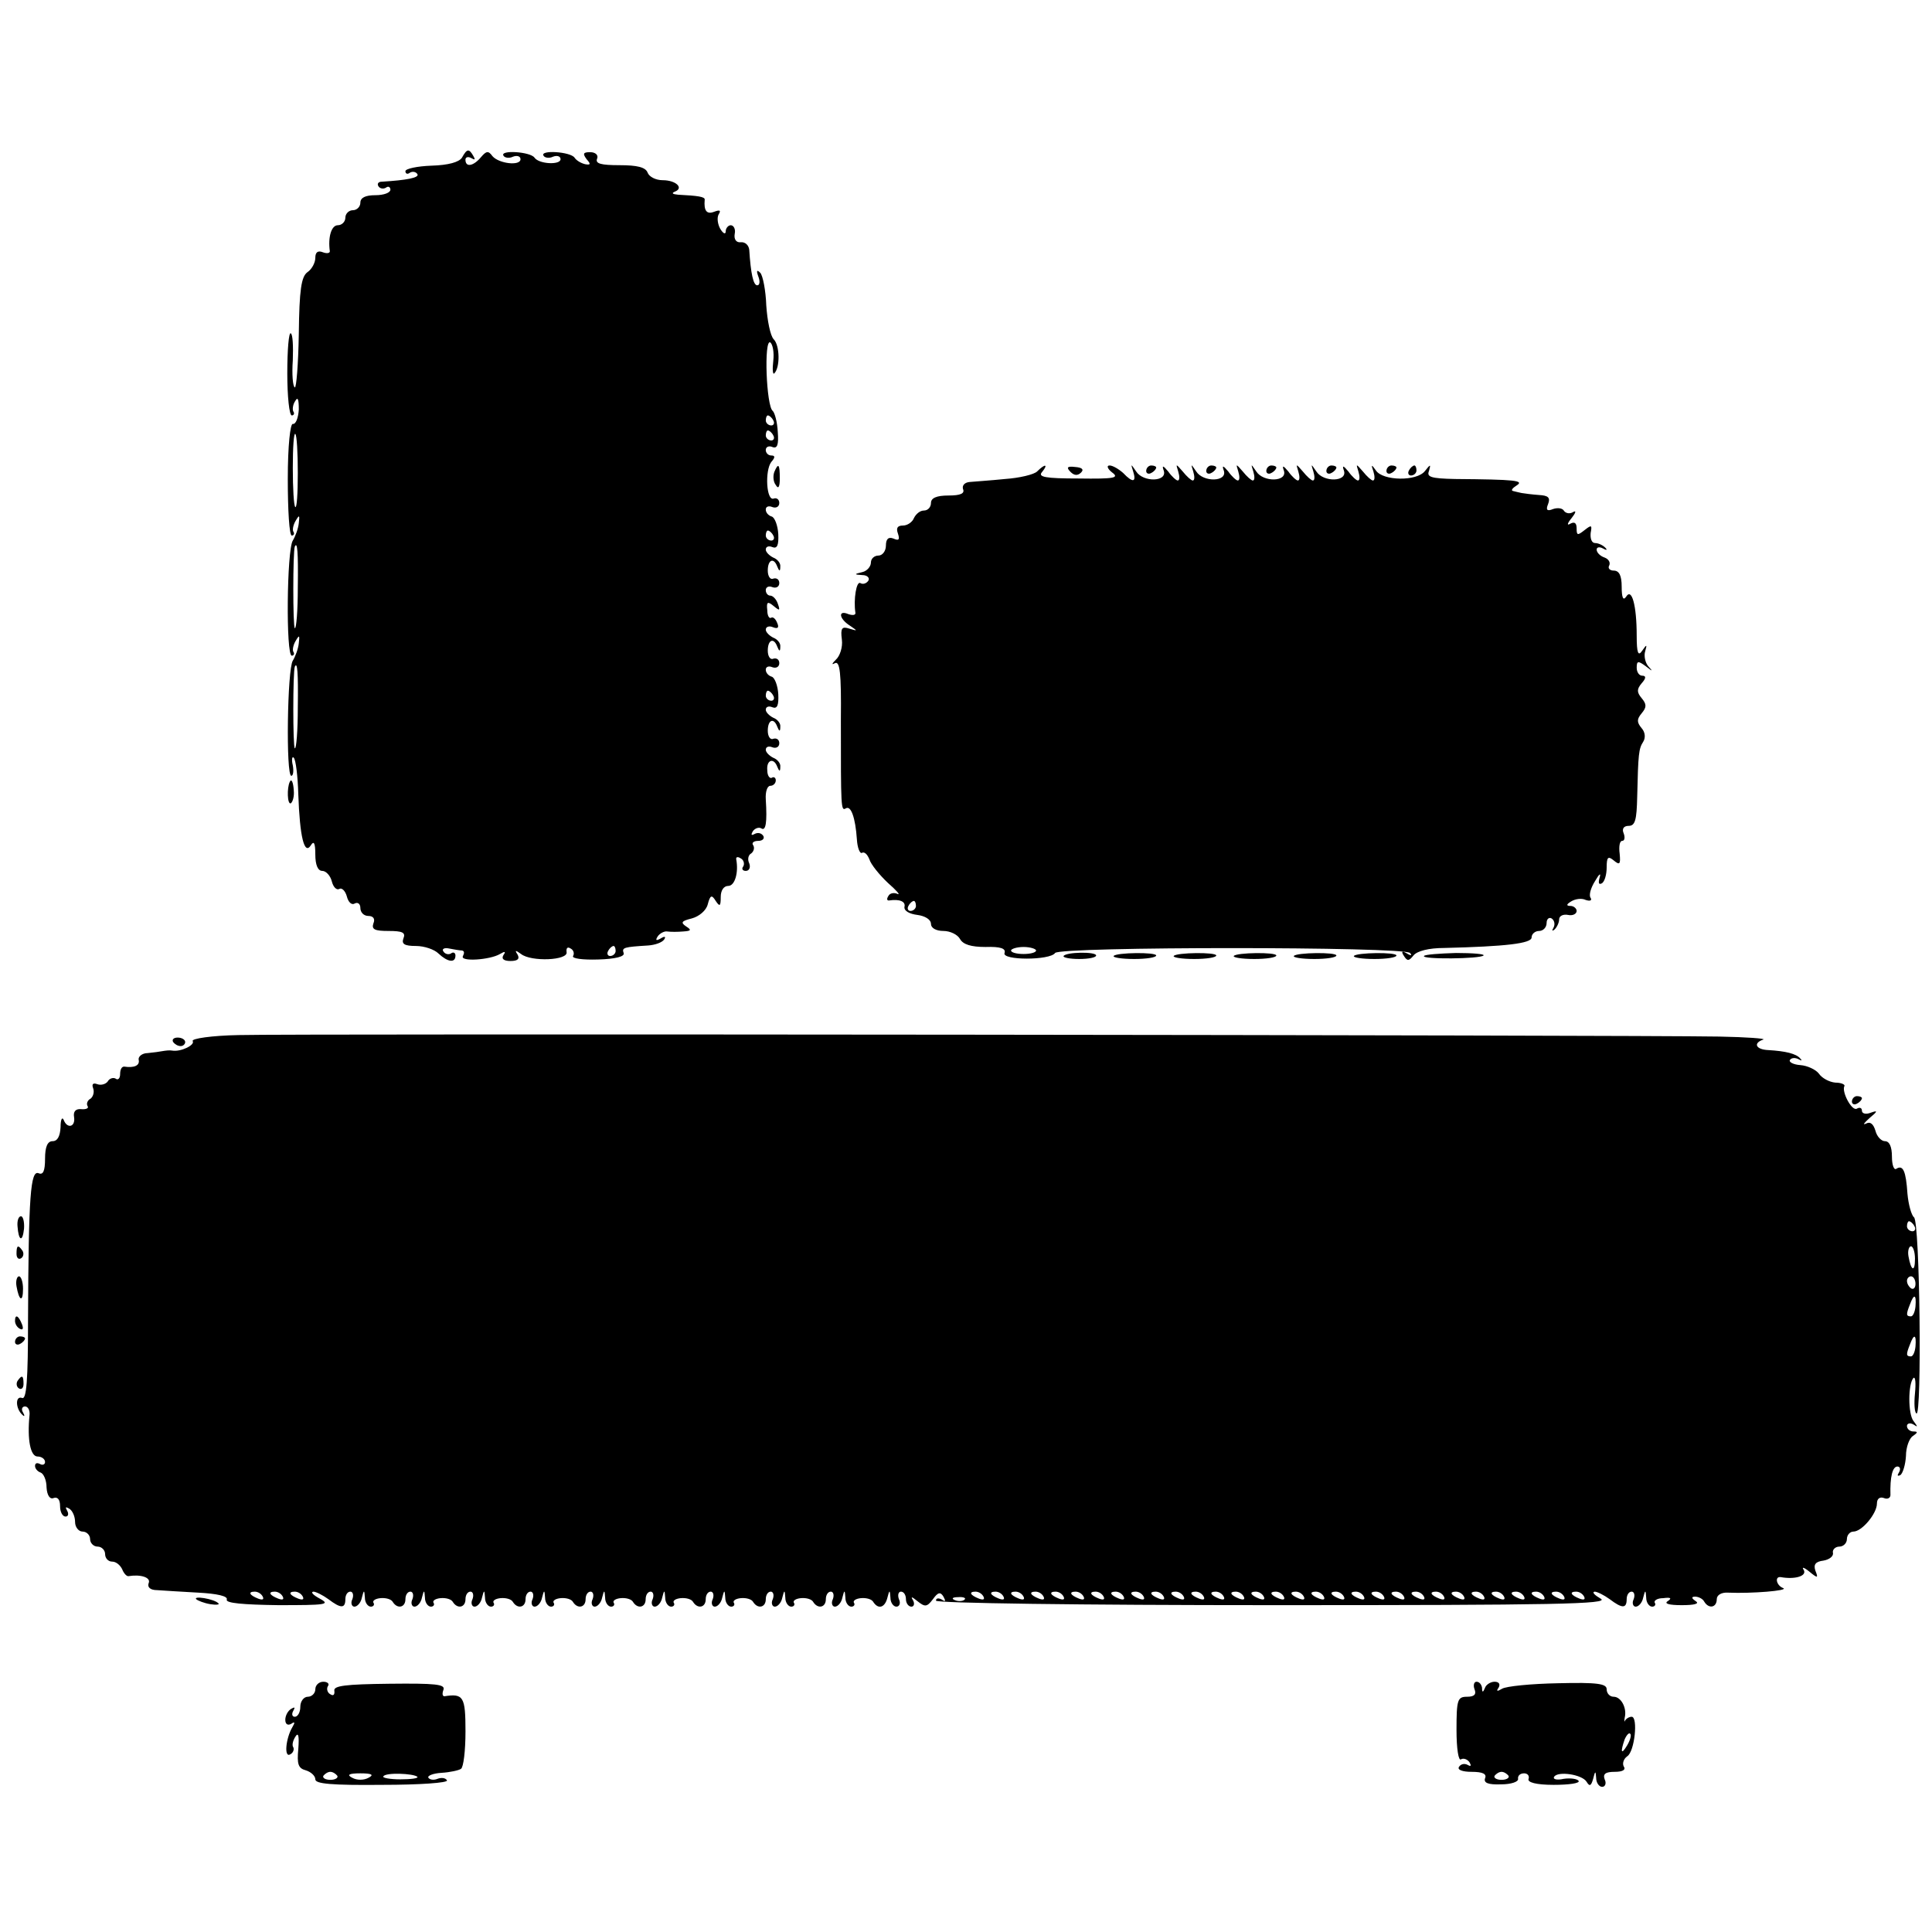
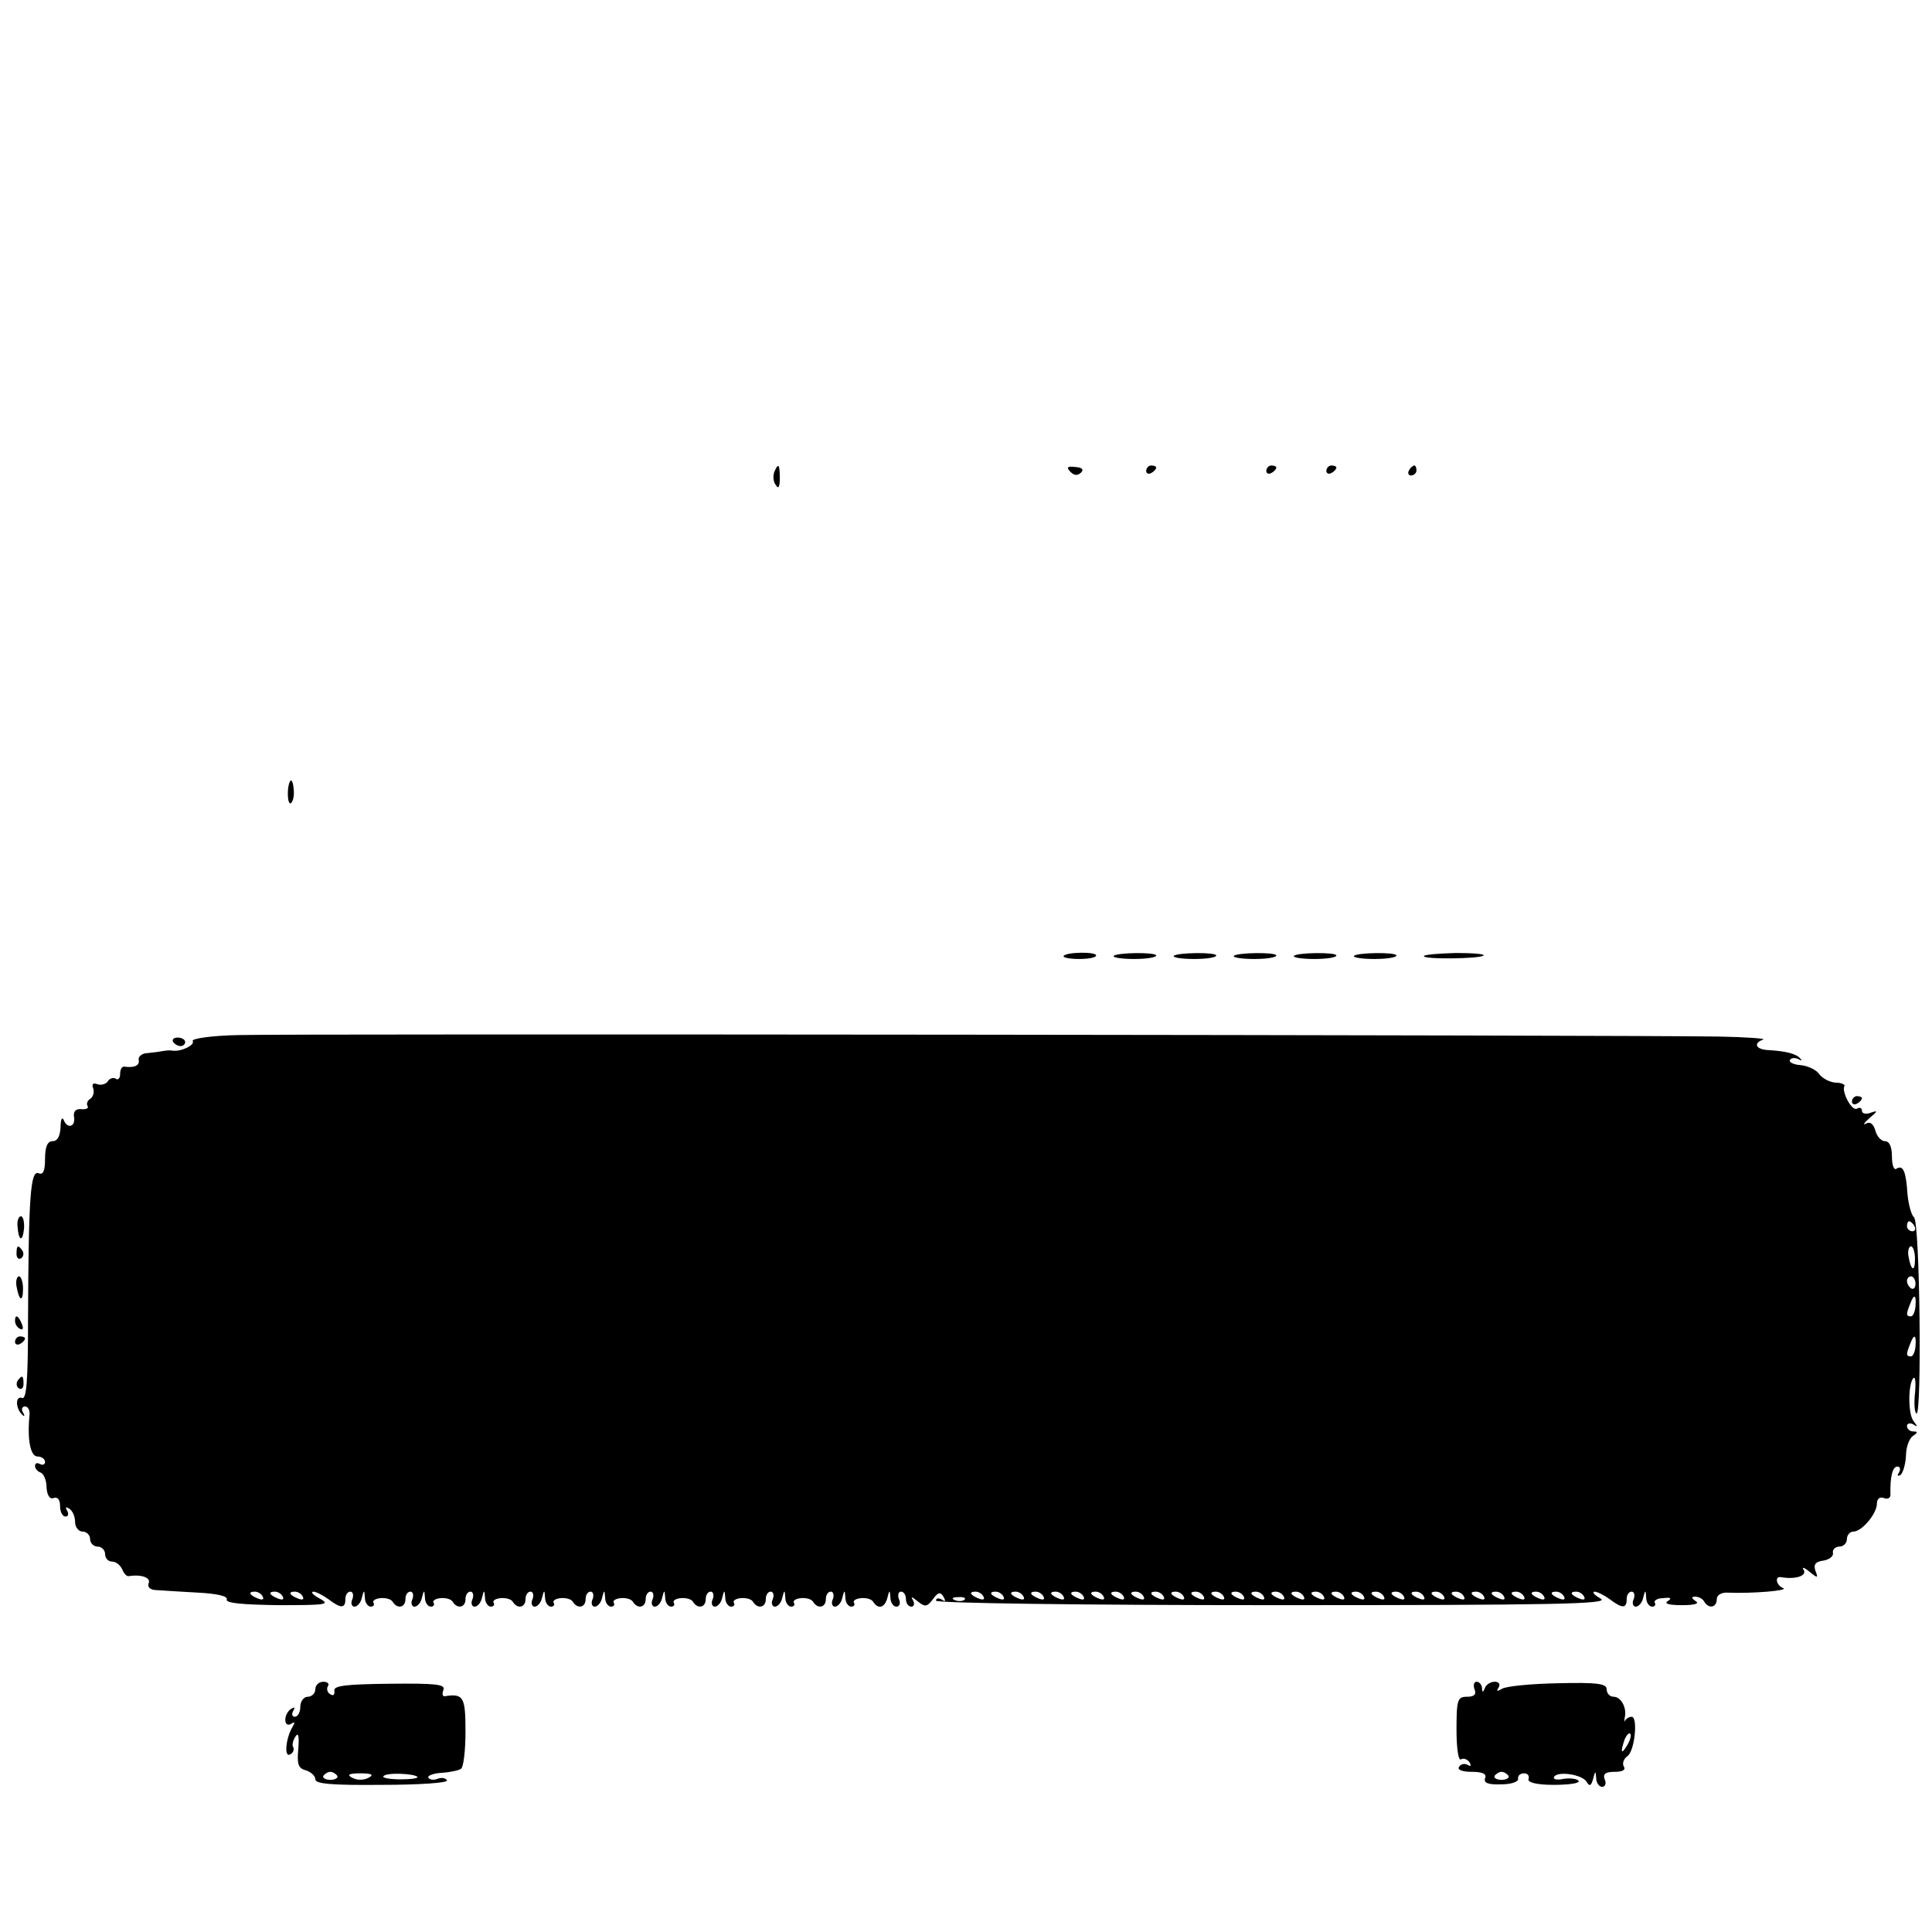
<svg xmlns="http://www.w3.org/2000/svg" version="1.0" width="386pt" height="386pt" viewBox="0 0 386 386" preserveAspectRatio="xMidYMid meet">
  <g transform="translate(0,386) scale(0.1,-0.1)" fill="#000000" stroke="none">
-     <path d="M923 3545 c-6 -9 -27 -15 -61 -16 -28 -1 -52 -6 -52 -11 0 -5 4 -7 9 -3 5 3 12 2 15 -3 4 -7 -21 -12 -71 -15 -7 0 -10 -4 -7 -9 3 -5 10 -6 15 -3 5 4 9 1 9 -4 0 -6 -13 -11 -30 -11 -20 0 -30 -5 -30 -15 0 -8 -7 -15 -15 -15 -8 0 -15 -7 -15 -15 0 -8 -7 -15 -15 -15 -13 0 -20 -24 -16 -52 0 -4 -6 -5 -14 -2 -10 4 -15 0 -15 -11 0 -10 -7 -23 -16 -29 -12 -9 -16 -35 -17 -123 -1 -61 -5 -109 -8 -107 -4 2 -6 26 -4 54 1 28 0 52 -4 54 -4 3 -7 -33 -7 -80 0 -46 4 -84 9 -84 4 0 6 4 3 8 -2 4 -1 14 4 21 5 9 7 3 7 -17 -1 -17 -6 -30 -12 -29 -5 1 -10 -43 -10 -110 0 -62 3 -113 8 -113 4 0 6 4 3 8 -2 4 0 14 5 22 7 12 8 11 6 -5 -1 -11 -7 -27 -12 -35 -12 -19 -14 -230 -2 -230 4 0 6 4 3 8 -2 4 0 14 5 22 7 12 8 11 6 -5 -1 -11 -7 -27 -12 -35 -11 -17 -14 -230 -3 -230 4 0 5 10 3 21 -3 12 -1 19 2 15 4 -4 8 -37 9 -73 3 -85 12 -122 25 -102 6 10 9 5 9 -18 0 -21 5 -33 14 -33 7 0 16 -9 19 -21 3 -12 10 -18 15 -15 5 3 12 -4 15 -15 3 -12 10 -18 16 -14 6 3 11 -1 11 -9 0 -9 7 -16 16 -16 10 0 14 -6 10 -15 -4 -12 3 -15 30 -15 28 0 35 -3 30 -15 -4 -11 2 -15 25 -15 17 0 37 -7 45 -15 18 -17 34 -20 34 -4 0 5 -4 8 -9 4 -5 -3 -12 -1 -15 4 -4 5 2 8 11 6 10 -2 22 -4 26 -4 5 -1 5 -5 2 -11 -7 -12 54 -8 74 4 10 6 12 5 7 -2 -5 -8 1 -12 14 -12 14 0 19 4 14 13 -6 9 -4 9 7 1 20 -16 95 -13 91 4 -1 8 2 11 8 7 6 -3 8 -10 5 -15 -3 -5 19 -8 50 -7 35 1 54 6 51 13 -4 11 1 12 49 15 14 1 28 6 32 12 4 6 1 7 -7 2 -9 -5 -11 -4 -6 4 4 6 13 11 19 10 7 -1 21 -1 32 0 16 1 17 3 6 10 -12 8 -9 11 11 16 15 4 29 16 32 28 5 19 8 20 16 7 8 -12 10 -11 10 8 0 13 6 22 15 22 13 0 21 26 16 53 -1 5 3 6 9 2 6 -3 8 -11 5 -16 -4 -5 -1 -9 5 -9 7 0 10 7 7 15 -4 8 -2 17 4 20 5 4 7 11 4 16 -4 5 1 9 10 9 9 0 13 5 10 10 -4 6 -11 7 -17 4 -7 -4 -8 -2 -4 5 4 6 12 9 17 6 9 -6 12 11 9 58 -1 15 3 27 9 27 6 0 11 5 11 11 0 5 -4 8 -8 5 -4 -2 -9 4 -9 15 -2 21 13 26 20 7 4 -10 6 -10 6 0 1 7 -6 15 -14 18 -8 4 -15 11 -15 16 0 6 6 8 13 5 8 -3 14 1 14 8 0 7 -5 11 -12 9 -6 -3 -11 5 -11 16 0 22 12 27 19 8 4 -10 6 -10 6 0 1 7 -6 15 -14 18 -8 4 -15 11 -15 16 0 6 6 8 13 5 10 -4 13 4 12 26 -1 17 -7 33 -13 35 -7 2 -12 8 -12 14 0 6 6 8 13 5 8 -3 14 1 14 8 0 7 -5 11 -12 9 -6 -3 -11 5 -11 16 0 22 12 27 19 8 4 -10 6 -10 6 0 1 7 -6 15 -14 18 -8 4 -15 11 -15 16 0 6 7 8 14 5 10 -4 13 -1 9 8 -3 8 -8 13 -12 11 -4 -3 -8 4 -8 15 -2 17 1 18 13 8 12 -10 13 -9 8 5 -3 9 -10 16 -15 16 -5 0 -9 5 -9 11 0 6 6 9 13 6 8 -3 14 1 14 8 0 7 -5 11 -12 9 -6 -3 -11 5 -11 16 0 22 12 27 19 8 4 -10 6 -10 6 0 1 7 -6 15 -14 18 -8 4 -15 11 -15 16 0 6 6 8 13 5 10 -4 13 4 12 26 -1 17 -7 33 -13 35 -7 2 -12 8 -12 14 0 6 6 8 13 5 8 -3 14 1 14 8 0 7 -5 11 -11 9 -15 -6 -18 56 -5 73 8 9 8 13 0 13 -6 0 -11 5 -11 11 0 6 6 9 13 6 10 -4 13 4 11 30 -1 20 -6 38 -10 42 -13 9 -18 144 -5 137 5 -4 8 -20 6 -37 -2 -17 -1 -28 2 -25 12 12 11 56 -1 68 -7 7 -13 38 -15 68 -1 30 -7 60 -12 65 -7 7 -8 4 -4 -7 4 -10 3 -18 -2 -18 -8 0 -13 24 -16 71 -1 9 -8 16 -17 15 -9 -1 -14 6 -12 17 2 9 -2 17 -8 17 -5 0 -10 -6 -10 -12 0 -7 -5 -5 -11 5 -5 9 -7 22 -3 29 5 8 2 9 -9 5 -15 -6 -21 2 -19 24 1 6 -14 8 -53 10 -11 1 -14 3 -7 6 19 7 3 23 -24 23 -14 0 -27 7 -30 15 -4 11 -21 15 -56 15 -37 0 -49 3 -45 13 3 7 -3 13 -14 13 -14 0 -15 -3 -7 -14 9 -10 8 -12 -3 -10 -8 2 -17 7 -21 13 -8 12 -70 16 -62 4 2 -4 11 -6 19 -2 8 3 15 1 15 -5 0 -12 -43 -10 -52 3 -8 12 -70 16 -62 4 2 -4 11 -6 19 -2 8 3 15 1 15 -5 0 -14 -43 -9 -56 6 -8 11 -12 11 -23 -2 -15 -18 -31 -21 -31 -5 0 5 5 7 12 3 7 -4 8 -3 4 4 -9 16 -13 15 -23 -3z m622 -525 c3 -5 1 -10 -4 -10 -6 0 -11 5 -11 10 0 6 2 10 4 10 3 0 8 -4 11 -10z m-950 -105 c0 -41 -2 -71 -5 -68 -3 2 -5 38 -5 78 0 41 2 71 5 68 3 -2 5 -38 5 -78z m950 75 c3 -5 1 -10 -4 -10 -6 0 -11 5 -11 10 0 6 2 10 4 10 3 0 8 -4 11 -10z m0 -200 c3 -5 1 -10 -4 -10 -6 0 -11 5 -11 10 0 6 2 10 4 10 3 0 8 -4 11 -10z m-950 -104 c0 -46 -3 -83 -6 -81 -4 3 -4 152 0 163 5 11 7 -10 6 -82z m0 -240 c0 -46 -3 -83 -6 -81 -4 3 -4 152 0 163 5 11 7 -10 6 -82z m950 24 c3 -5 1 -10 -4 -10 -6 0 -11 5 -11 10 0 6 2 10 4 10 3 0 8 -4 11 -10z m-315 -510 c0 -5 -5 -10 -11 -10 -5 0 -7 5 -4 10 3 6 8 10 11 10 2 0 4 -4 4 -10z" />
    <path d="M1547 2917 c-3 -8 -2 -20 3 -26 5 -9 8 -4 8 13 0 29 -3 32 -11 13z" />
-     <path d="M2072 2918 c-6 -6 -35 -13 -64 -15 -29 -3 -61 -5 -71 -6 -10 -1 -15 -7 -13 -14 4 -9 -5 -13 -29 -13 -24 0 -35 -5 -35 -15 0 -8 -6 -15 -14 -15 -8 0 -16 -7 -20 -15 -3 -8 -13 -15 -22 -15 -11 0 -14 -5 -10 -16 4 -12 2 -15 -9 -10 -10 4 -15 -1 -15 -14 0 -11 -7 -20 -15 -20 -8 0 -15 -6 -15 -14 0 -8 -8 -17 -17 -19 -17 -4 -17 -5 0 -6 10 0 15 -6 12 -11 -4 -6 -11 -8 -16 -5 -8 5 -14 -33 -10 -59 1 -5 -5 -6 -14 -3 -21 9 -19 -9 3 -23 16 -11 16 -11 -1 -6 -15 5 -18 1 -15 -22 2 -15 -4 -33 -12 -40 -8 -8 -9 -11 -2 -7 10 5 13 -19 12 -112 0 -178 0 -184 10 -178 10 6 19 -18 22 -62 1 -17 6 -29 10 -27 5 3 11 -3 15 -13 3 -10 20 -31 37 -47 17 -15 26 -25 19 -22 -6 3 -15 2 -18 -4 -4 -6 -3 -10 2 -9 20 3 33 -2 30 -13 -1 -8 10 -14 26 -16 15 -2 27 -9 27 -18 0 -8 10 -14 25 -14 13 0 28 -7 33 -16 6 -11 22 -16 51 -16 30 1 41 -3 38 -12 -6 -15 91 -15 101 0 9 13 697 13 709 0 5 -5 2 -6 -6 -1 -10 6 -12 4 -6 -5 7 -11 10 -10 19 1 7 9 31 15 61 15 123 3 175 9 175 21 0 7 7 13 15 13 8 0 15 7 15 16 0 8 5 12 10 9 6 -4 7 -12 4 -18 -4 -7 -3 -8 2 -4 5 5 9 14 9 20 0 7 8 11 18 9 9 -2 17 2 17 8 0 5 -6 10 -12 10 -9 0 -9 3 1 9 8 5 21 7 29 3 9 -3 13 -1 10 4 -4 5 0 20 9 34 8 14 12 17 9 7 -3 -11 -2 -15 4 -12 6 3 10 18 10 32 0 21 3 23 14 14 12 -10 14 -8 12 13 -2 15 0 26 5 26 5 0 6 7 3 15 -4 9 0 15 10 15 13 0 16 12 17 58 2 86 3 96 12 110 5 8 4 19 -3 27 -10 12 -10 18 0 30 10 12 10 18 0 30 -10 12 -10 18 0 30 9 10 9 15 1 15 -6 0 -11 7 -11 16 0 14 3 14 18 3 14 -11 15 -11 5 0 -6 7 -9 21 -6 30 4 14 3 14 -6 1 -8 -12 -11 -5 -11 30 0 61 -10 96 -21 78 -6 -9 -9 -2 -9 20 0 22 -5 32 -16 32 -8 0 -12 5 -9 10 3 6 -1 13 -9 16 -9 3 -16 10 -16 16 0 5 6 6 13 2 7 -4 9 -3 4 2 -5 5 -14 9 -20 9 -7 0 -10 9 -9 20 3 16 2 17 -12 6 -14 -11 -16 -11 -16 3 0 11 -4 14 -12 10 -8 -5 -7 0 2 11 8 10 10 16 3 12 -6 -4 -14 -3 -18 2 -3 6 -13 7 -22 4 -12 -5 -15 -2 -10 10 5 13 0 17 -18 18 -14 1 -29 3 -35 4 -5 1 -13 3 -17 4 -5 1 -1 6 7 11 16 10 -2 12 -123 13 -48 1 -57 4 -52 16 4 14 3 14 -8 0 -16 -21 -84 -20 -98 1 -9 13 -10 12 -5 -2 3 -10 3 -18 -1 -18 -3 0 -12 8 -20 18 -14 16 -14 16 -9 0 3 -10 3 -18 -1 -18 -3 0 -12 8 -19 18 -10 12 -13 13 -9 2 8 -23 -41 -24 -55 -2 -11 16 -11 16 -6 0 3 -10 3 -18 -1 -18 -3 0 -12 8 -20 18 -14 16 -14 16 -9 0 3 -10 3 -18 -1 -18 -3 0 -12 8 -19 18 -10 12 -13 13 -9 2 8 -23 -41 -24 -55 -2 -11 16 -11 16 -6 0 3 -10 3 -18 -1 -18 -3 0 -12 8 -20 18 -14 16 -14 16 -9 0 3 -10 3 -18 -1 -18 -3 0 -12 8 -19 18 -10 12 -13 13 -9 2 8 -23 -41 -24 -55 -2 -11 16 -11 16 -6 0 3 -10 3 -18 -1 -18 -3 0 -12 8 -20 18 -14 16 -14 16 -9 0 3 -10 3 -18 -1 -18 -3 0 -12 8 -19 18 -10 12 -13 13 -9 2 8 -23 -41 -24 -55 -2 -11 16 -11 16 -6 0 7 -22 -1 -23 -20 -3 -9 8 -21 15 -27 15 -7 0 -4 -7 5 -14 15 -11 4 -13 -67 -12 -67 0 -82 3 -73 13 13 16 6 17 -10 1z m-242 -868 c0 -5 -5 -10 -11 -10 -5 0 -7 5 -4 10 3 6 8 10 11 10 2 0 4 -4 4 -10z m240 -89 c0 -4 -11 -7 -25 -7 -14 0 -25 3 -25 7 0 3 11 7 25 7 14 0 25 -4 25 -7z" />
    <path d="M2139 2917 c7 -7 14 -8 21 -1 6 6 2 10 -12 11 -16 2 -18 -1 -9 -10z" />
    <path d="M2290 2919 c0 -5 5 -7 10 -4 6 3 10 8 10 11 0 2 -4 4 -10 4 -5 0 -10 -5 -10 -11z" />
-     <path d="M2410 2919 c0 -5 5 -7 10 -4 6 3 10 8 10 11 0 2 -4 4 -10 4 -5 0 -10 -5 -10 -11z" />
    <path d="M2530 2919 c0 -5 5 -7 10 -4 6 3 10 8 10 11 0 2 -4 4 -10 4 -5 0 -10 -5 -10 -11z" />
    <path d="M2650 2919 c0 -5 5 -7 10 -4 6 3 10 8 10 11 0 2 -4 4 -10 4 -5 0 -10 -5 -10 -11z" />
-     <path d="M2770 2919 c0 -5 5 -7 10 -4 6 3 10 8 10 11 0 2 -4 4 -10 4 -5 0 -10 -5 -10 -11z" />
    <path d="M2815 2920 c-3 -5 -1 -10 4 -10 6 0 11 5 11 10 0 6 -2 10 -4 10 -3 0 -8 -4 -11 -10z" />
    <path d="M579 2298 c-6 -12 -5 -46 2 -43 4 3 7 14 6 25 -1 18 -5 25 -8 18z" />
    <path d="M2125 1950 c-2 -3 12 -6 31 -6 19 0 34 3 34 7 0 8 -60 7 -65 -1z" />
    <path d="M2225 1950 c-2 -3 16 -6 41 -6 24 0 44 3 44 7 0 7 -80 6 -85 -1z" />
    <path d="M2345 1950 c-2 -3 16 -6 41 -6 24 0 44 3 44 7 0 7 -80 6 -85 -1z" />
    <path d="M2465 1950 c-2 -3 16 -6 41 -6 24 0 44 3 44 7 0 7 -80 6 -85 -1z" />
    <path d="M2585 1950 c-2 -3 16 -6 41 -6 24 0 44 3 44 7 0 7 -80 6 -85 -1z" />
    <path d="M2705 1950 c-2 -3 16 -6 41 -6 24 0 44 3 44 7 0 7 -80 6 -85 -1z" />
    <path d="M2845 1950 c-5 -7 112 -6 119 1 3 3 -22 5 -55 5 -33 -1 -62 -3 -64 -6z" />
    <path d="M477 1792 c-54 -1 -95 -7 -92 -12 5 -8 -24 -22 -41 -19 -5 1 -13 0 -19 -1 -5 -1 -19 -3 -30 -4 -11 0 -19 -7 -18 -13 3 -12 -9 -17 -29 -14 -5 0 -8 -6 -8 -15 0 -8 -4 -13 -9 -9 -5 3 -13 0 -16 -6 -4 -5 -13 -8 -21 -5 -8 3 -11 0 -8 -8 3 -8 0 -17 -5 -21 -6 -3 -9 -10 -6 -15 3 -4 -3 -7 -13 -6 -11 1 -16 -5 -14 -16 3 -20 -14 -24 -21 -5 -3 6 -6 0 -6 -15 -1 -18 -6 -28 -16 -28 -10 0 -15 -11 -15 -35 0 -25 -4 -33 -13 -29 -16 6 -20 -44 -21 -292 0 -122 -3 -161 -12 -157 -14 5 -13 -22 1 -34 4 -4 5 -2 1 5 -4 6 -2 12 4 12 6 0 10 -8 9 -17 -5 -50 2 -83 16 -83 8 0 15 -5 15 -11 0 -5 -5 -7 -10 -4 -6 3 -10 2 -10 -4 0 -5 5 -11 11 -13 6 -2 12 -15 12 -30 1 -16 7 -24 14 -21 8 3 13 -3 13 -16 0 -12 5 -21 11 -21 5 0 7 5 3 12 -4 7 -3 8 4 4 7 -4 12 -16 12 -27 0 -10 7 -19 15 -19 8 0 15 -7 15 -15 0 -8 7 -15 15 -15 8 0 15 -7 15 -15 0 -8 6 -15 14 -15 8 0 16 -7 20 -15 3 -8 9 -15 13 -14 25 4 45 -3 40 -14 -3 -8 3 -14 17 -14 11 -1 49 -3 82 -5 38 -2 60 -7 57 -14 -2 -7 32 -10 103 -11 95 0 105 1 83 13 -13 7 -19 13 -13 14 5 0 19 -7 30 -15 25 -19 34 -19 34 0 0 8 4 15 10 15 5 0 7 -7 4 -15 -4 -8 -1 -15 4 -15 6 0 13 8 15 18 4 16 5 16 6 0 0 -10 6 -18 12 -18 5 0 8 4 5 8 -2 4 4 8 14 9 11 1 22 -2 25 -8 9 -14 25 -11 25 6 0 8 4 15 10 15 5 0 7 -7 4 -15 -4 -8 -1 -15 4 -15 6 0 13 8 15 18 4 16 5 16 6 0 0 -10 6 -18 12 -18 5 0 8 4 5 8 -2 4 4 8 14 9 11 1 22 -2 25 -8 9 -14 25 -11 25 6 0 8 4 15 10 15 5 0 7 -7 4 -15 -4 -8 -1 -15 4 -15 6 0 13 8 15 18 4 16 5 16 6 0 0 -10 6 -18 12 -18 5 0 8 4 5 8 -2 4 4 8 14 9 11 1 22 -2 25 -8 9 -14 25 -11 25 6 0 8 4 15 10 15 5 0 7 -7 4 -15 -4 -8 -1 -15 4 -15 6 0 13 8 15 18 4 16 5 16 6 0 0 -10 6 -18 12 -18 5 0 8 4 5 8 -2 4 4 8 14 9 11 1 22 -2 25 -8 9 -14 25 -11 25 6 0 8 4 15 10 15 5 0 7 -7 4 -15 -4 -8 -1 -15 4 -15 6 0 13 8 15 18 4 16 5 16 6 0 0 -10 6 -18 12 -18 5 0 8 4 5 8 -2 4 4 8 14 9 11 1 22 -2 25 -8 9 -14 25 -11 25 6 0 8 4 15 10 15 5 0 7 -7 4 -15 -4 -8 -1 -15 4 -15 6 0 13 8 15 18 4 16 5 16 6 0 0 -10 6 -18 12 -18 5 0 8 4 5 8 -2 4 4 8 14 9 11 1 22 -2 25 -8 9 -14 25 -11 25 6 0 8 4 15 10 15 5 0 7 -7 4 -15 -4 -8 -1 -15 4 -15 6 0 13 8 15 18 4 16 5 16 6 0 0 -10 6 -18 12 -18 5 0 8 4 5 8 -2 4 4 8 14 9 11 1 22 -2 25 -8 9 -14 25 -11 25 6 0 8 4 15 10 15 5 0 7 -7 4 -15 -4 -8 -1 -15 4 -15 6 0 13 8 15 18 4 16 5 16 6 0 0 -10 6 -18 12 -18 5 0 8 4 5 8 -2 4 4 8 14 9 11 1 22 -2 25 -8 9 -14 25 -11 25 6 0 8 4 15 10 15 5 0 7 -7 4 -15 -4 -8 -1 -15 4 -15 6 0 13 8 15 18 4 16 5 16 6 0 0 -10 6 -18 12 -18 5 0 8 4 5 8 -2 4 4 8 14 9 11 1 22 -2 25 -8 10 -15 23 -11 28 9 4 16 5 16 6 0 0 -10 6 -18 12 -18 6 0 9 7 5 15 -3 8 -1 15 4 15 6 0 10 -7 10 -15 0 -8 5 -15 11 -15 5 0 7 6 3 13 -5 8 -2 7 9 -2 15 -12 19 -12 31 4 10 14 15 15 21 5 5 -9 4 -11 -3 -6 -7 4 -12 3 -12 -2 0 -5 285 -9 676 -9 560 0 672 2 652 13 -12 7 -18 13 -12 14 5 0 19 -7 30 -15 25 -19 34 -19 34 0 0 8 4 15 10 15 5 0 7 -7 4 -15 -4 -8 -1 -15 4 -15 6 0 13 8 15 18 4 16 5 16 6 0 0 -10 6 -18 12 -18 5 0 8 4 5 8 -2 4 5 9 17 9 15 2 18 0 9 -6 -8 -5 3 -8 28 -8 26 0 36 3 28 8 -9 6 -9 9 -1 9 6 0 15 -4 18 -10 9 -15 25 -12 25 5 0 8 9 14 23 13 47 -2 121 4 110 9 -14 5 -18 24 -5 22 28 -5 52 2 46 14 -5 7 0 6 11 -3 17 -14 18 -13 12 2 -4 12 0 18 16 20 12 2 21 9 19 16 -1 6 5 12 13 12 8 0 15 7 15 15 0 8 6 15 13 15 17 0 47 36 47 56 0 10 6 14 14 11 7 -3 13 0 13 6 -1 36 4 57 14 57 5 0 7 -5 3 -12 -4 -6 -3 -8 3 -5 5 4 10 21 11 38 0 18 7 36 14 40 10 7 10 9 1 9 -7 0 -13 5 -13 11 0 5 6 7 13 3 9 -6 9 -5 0 7 -11 14 -11 74 0 86 4 3 5 -11 3 -31 -2 -20 -1 -38 3 -40 11 -7 7 384 -5 392 -5 4 -11 25 -13 47 -3 46 -9 58 -22 50 -5 -4 -9 8 -9 24 0 20 -5 31 -14 31 -7 0 -16 9 -19 21 -4 13 -10 19 -19 14 -7 -3 -4 1 7 11 17 14 17 16 3 11 -10 -4 -18 -2 -18 4 0 6 -5 7 -10 4 -10 -6 -31 34 -25 45 2 3 -6 7 -18 7 -12 1 -27 9 -33 18 -6 8 -23 16 -37 17 -14 1 -23 6 -21 10 3 5 11 5 17 2 7 -4 8 -3 4 1 -8 10 -30 15 -64 17 -25 1 -31 14 -10 21 6 2 -33 5 -88 6 -168 3 -2853 6 -2958 3z m3348 -382 c3 -5 1 -10 -4 -10 -6 0 -11 5 -11 10 0 6 2 10 4 10 3 0 8 -4 11 -10z m1 -65 c0 -28 -8 -24 -13 5 -2 11 1 20 5 20 4 0 8 -11 8 -25z m1 -50 c0 -8 -4 -12 -9 -9 -4 3 -8 9 -8 15 0 5 4 9 8 9 5 0 9 -7 9 -15z m0 -45 c-1 -11 -5 -20 -9 -20 -10 0 -10 4 -2 24 8 22 13 20 11 -4z m0 -80 c-1 -11 -5 -20 -9 -20 -10 0 -10 4 -2 24 8 22 13 20 11 -4z m-3302 -500 c3 -6 -1 -7 -9 -4 -18 7 -21 14 -7 14 6 0 13 -4 16 -10z m40 0 c3 -6 -1 -7 -9 -4 -18 7 -21 14 -7 14 6 0 13 -4 16 -10z m40 0 c3 -6 -1 -7 -9 -4 -18 7 -21 14 -7 14 6 0 13 -4 16 -10z m1360 0 c3 -6 -1 -7 -9 -4 -18 7 -21 14 -7 14 6 0 13 -4 16 -10z m40 0 c3 -6 -1 -7 -9 -4 -18 7 -21 14 -7 14 6 0 13 -4 16 -10z m40 0 c3 -6 -1 -7 -9 -4 -18 7 -21 14 -7 14 6 0 13 -4 16 -10z m40 0 c3 -6 -1 -7 -9 -4 -18 7 -21 14 -7 14 6 0 13 -4 16 -10z m40 0 c3 -6 -1 -7 -9 -4 -18 7 -21 14 -7 14 6 0 13 -4 16 -10z m40 0 c3 -6 -1 -7 -9 -4 -18 7 -21 14 -7 14 6 0 13 -4 16 -10z m40 0 c3 -6 -1 -7 -9 -4 -18 7 -21 14 -7 14 6 0 13 -4 16 -10z m40 0 c3 -6 -1 -7 -9 -4 -18 7 -21 14 -7 14 6 0 13 -4 16 -10z m40 0 c3 -6 -1 -7 -9 -4 -18 7 -21 14 -7 14 6 0 13 -4 16 -10z m40 0 c3 -6 -1 -7 -9 -4 -18 7 -21 14 -7 14 6 0 13 -4 16 -10z m40 0 c3 -6 -1 -7 -9 -4 -18 7 -21 14 -7 14 6 0 13 -4 16 -10z m40 0 c3 -6 -1 -7 -9 -4 -18 7 -21 14 -7 14 6 0 13 -4 16 -10z m40 0 c3 -6 -1 -7 -9 -4 -18 7 -21 14 -7 14 6 0 13 -4 16 -10z m40 0 c3 -6 -1 -7 -9 -4 -18 7 -21 14 -7 14 6 0 13 -4 16 -10z m40 0 c3 -6 -1 -7 -9 -4 -18 7 -21 14 -7 14 6 0 13 -4 16 -10z m40 0 c3 -6 -1 -7 -9 -4 -18 7 -21 14 -7 14 6 0 13 -4 16 -10z m40 0 c3 -6 -1 -7 -9 -4 -18 7 -21 14 -7 14 6 0 13 -4 16 -10z m40 0 c3 -6 -1 -7 -9 -4 -18 7 -21 14 -7 14 6 0 13 -4 16 -10z m40 0 c3 -6 -1 -7 -9 -4 -18 7 -21 14 -7 14 6 0 13 -4 16 -10z m40 0 c3 -6 -1 -7 -9 -4 -18 7 -21 14 -7 14 6 0 13 -4 16 -10z m40 0 c3 -6 -1 -7 -9 -4 -18 7 -21 14 -7 14 6 0 13 -4 16 -10z m40 0 c3 -6 -1 -7 -9 -4 -18 7 -21 14 -7 14 6 0 13 -4 16 -10z m40 0 c3 -6 -1 -7 -9 -4 -18 7 -21 14 -7 14 6 0 13 -4 16 -10z m40 0 c3 -6 -1 -7 -9 -4 -18 7 -21 14 -7 14 6 0 13 -4 16 -10z m40 0 c3 -6 -1 -7 -9 -4 -18 7 -21 14 -7 14 6 0 13 -4 16 -10z m40 0 c3 -6 -1 -7 -9 -4 -18 7 -21 14 -7 14 6 0 13 -4 16 -10z m40 0 c3 -6 -1 -7 -9 -4 -18 7 -21 14 -7 14 6 0 13 -4 16 -10z m40 0 c3 -6 -1 -7 -9 -4 -18 7 -21 14 -7 14 6 0 13 -4 16 -10z m40 0 c3 -6 -1 -7 -9 -4 -18 7 -21 14 -7 14 6 0 13 -4 16 -10z m40 0 c3 -6 -1 -7 -9 -4 -18 7 -21 14 -7 14 6 0 13 -4 16 -10z m40 0 c3 -6 -1 -7 -9 -4 -18 7 -21 14 -7 14 6 0 13 -4 16 -10z m-1238 -6 c-3 -3 -12 -4 -19 -1 -8 3 -5 6 6 6 11 1 17 -2 13 -5z" />
    <path d="M346 1778 c3 -4 9 -8 15 -8 5 0 9 4 9 8 0 5 -7 9 -15 9 -8 0 -12 -4 -9 -9z" />
    <path d="M3700 1659 c0 -5 5 -7 10 -4 6 3 10 8 10 11 0 2 -4 4 -10 4 -5 0 -10 -5 -10 -11z" />
    <path d="M35 1410 c2 -29 10 -33 13 -5 1 14 -2 25 -6 25 -5 0 -8 -9 -7 -20z" />
    <path d="M33 1355 c0 -8 4 -12 9 -9 5 3 6 10 3 15 -9 13 -12 11 -12 -6z" />
    <path d="M33 1290 c5 -29 13 -33 13 -5 0 14 -4 25 -8 25 -4 0 -7 -9 -5 -20z" />
    <path d="M30 1221 c0 -6 4 -13 10 -16 6 -3 7 1 4 9 -7 18 -14 21 -14 7z" />
    <path d="M30 1179 c0 -5 5 -7 10 -4 6 3 10 8 10 11 0 2 -4 4 -10 4 -5 0 -10 -5 -10 -11z" />
    <path d="M35 1101 c-3 -5 -2 -12 3 -15 5 -3 9 1 9 9 0 17 -3 19 -12 6z" />
-     <path d="M392 665 c3 -3 16 -8 28 -10 12 -2 20 -1 16 2 -4 4 -16 8 -28 10 -12 2 -19 1 -16 -2z" />
    <path d="M630 485 c0 -8 -7 -15 -15 -15 -8 0 -15 -9 -15 -20 0 -11 -5 -20 -11 -20 -5 0 -7 5 -3 12 4 7 3 8 -4 4 -7 -4 -12 -14 -12 -22 0 -9 5 -12 12 -8 7 5 8 3 2 -7 -13 -22 -17 -62 -4 -54 6 3 8 10 6 14 -3 4 -1 13 4 21 6 10 8 2 6 -24 -3 -31 0 -39 15 -43 10 -3 19 -11 19 -18 0 -9 32 -12 134 -11 74 0 132 4 129 9 -3 5 -11 6 -19 3 -7 -3 -15 -2 -18 2 -3 4 9 9 26 10 17 1 35 5 39 8 5 3 9 36 9 75 0 69 -4 76 -42 70 -4 0 -5 5 -2 13 4 11 -16 13 -108 12 -88 -1 -112 -4 -110 -14 1 -8 -2 -11 -8 -7 -6 3 -8 11 -5 16 4 5 -1 9 -9 9 -9 0 -16 -7 -16 -15z m44 -173 c2 -4 -4 -8 -14 -8 -10 0 -16 4 -14 8 3 4 9 8 14 8 5 0 11 -4 14 -8z m62 -4 c-9 -5 -23 -5 -32 0 -12 6 -7 9 16 9 23 0 28 -3 16 -9z m98 2 c2 -3 -13 -5 -34 -5 -21 0 -37 3 -34 6 4 8 60 6 68 -1z" />
    <path d="M2946 485 c4 -10 0 -15 -15 -15 -19 0 -21 -6 -21 -66 0 -38 4 -63 9 -59 5 3 13 0 17 -6 4 -7 3 -9 -4 -5 -6 3 -13 2 -17 -4 -4 -6 7 -10 25 -10 22 0 31 -4 27 -13 -3 -9 6 -13 32 -12 20 0 35 5 34 11 -1 6 4 11 12 11 7 0 11 -5 9 -11 -3 -7 15 -12 50 -12 30 0 53 3 50 8 -3 4 -16 6 -30 4 -13 -3 -22 -1 -19 4 7 12 56 5 65 -10 6 -10 9 -8 13 6 4 16 5 17 6 2 0 -10 6 -18 12 -18 6 0 9 7 5 15 -4 11 2 15 20 15 16 0 23 4 18 11 -3 6 0 15 7 20 15 9 22 79 9 79 -5 0 -10 -3 -13 -7 -2 -5 -2 -2 -1 5 5 19 -7 42 -22 42 -8 0 -14 7 -14 15 0 11 -18 14 -97 12 -54 -1 -104 -6 -112 -11 -10 -6 -12 -5 -7 2 4 7 1 12 -8 12 -8 0 -17 -6 -19 -12 -4 -10 -6 -10 -6 0 -1 6 -5 12 -11 12 -5 0 -7 -7 -4 -15z m305 -112 c-12 -20 -14 -14 -5 12 4 9 9 14 11 11 3 -2 0 -13 -6 -23z m-237 -61 c2 -4 -4 -8 -14 -8 -10 0 -16 4 -14 8 3 4 9 8 14 8 5 0 11 -4 14 -8z" />
  </g>
</svg>